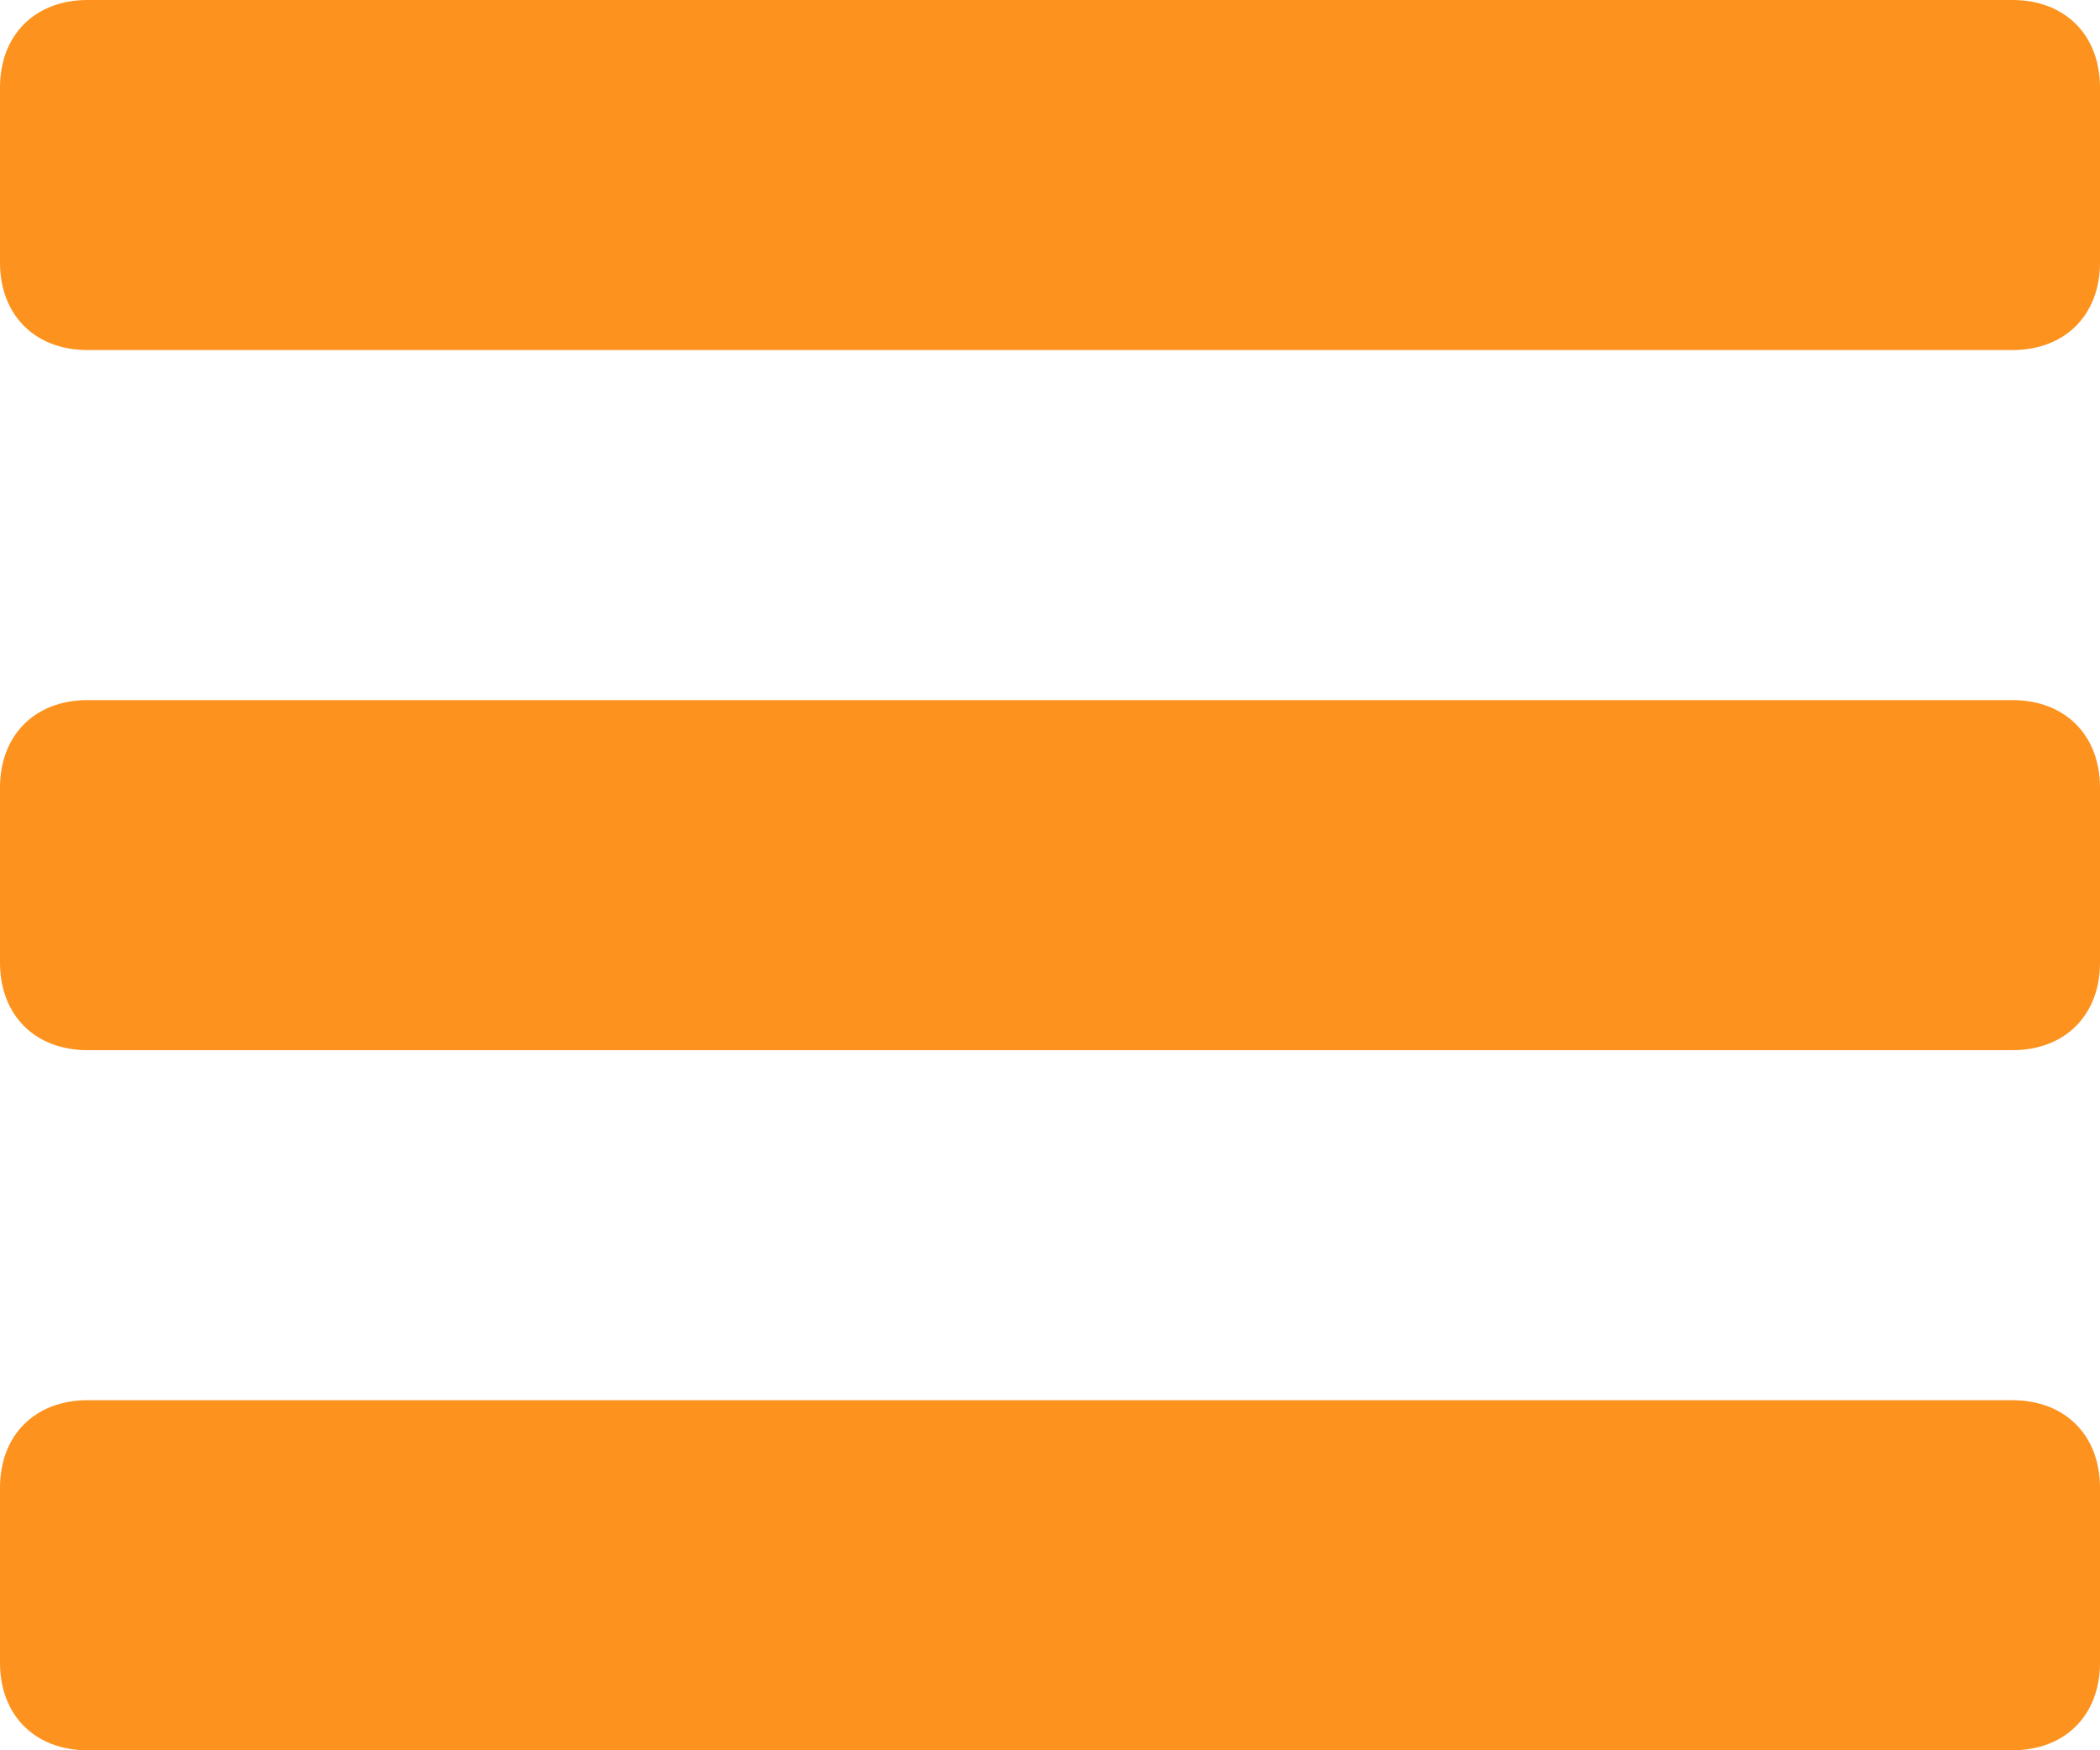
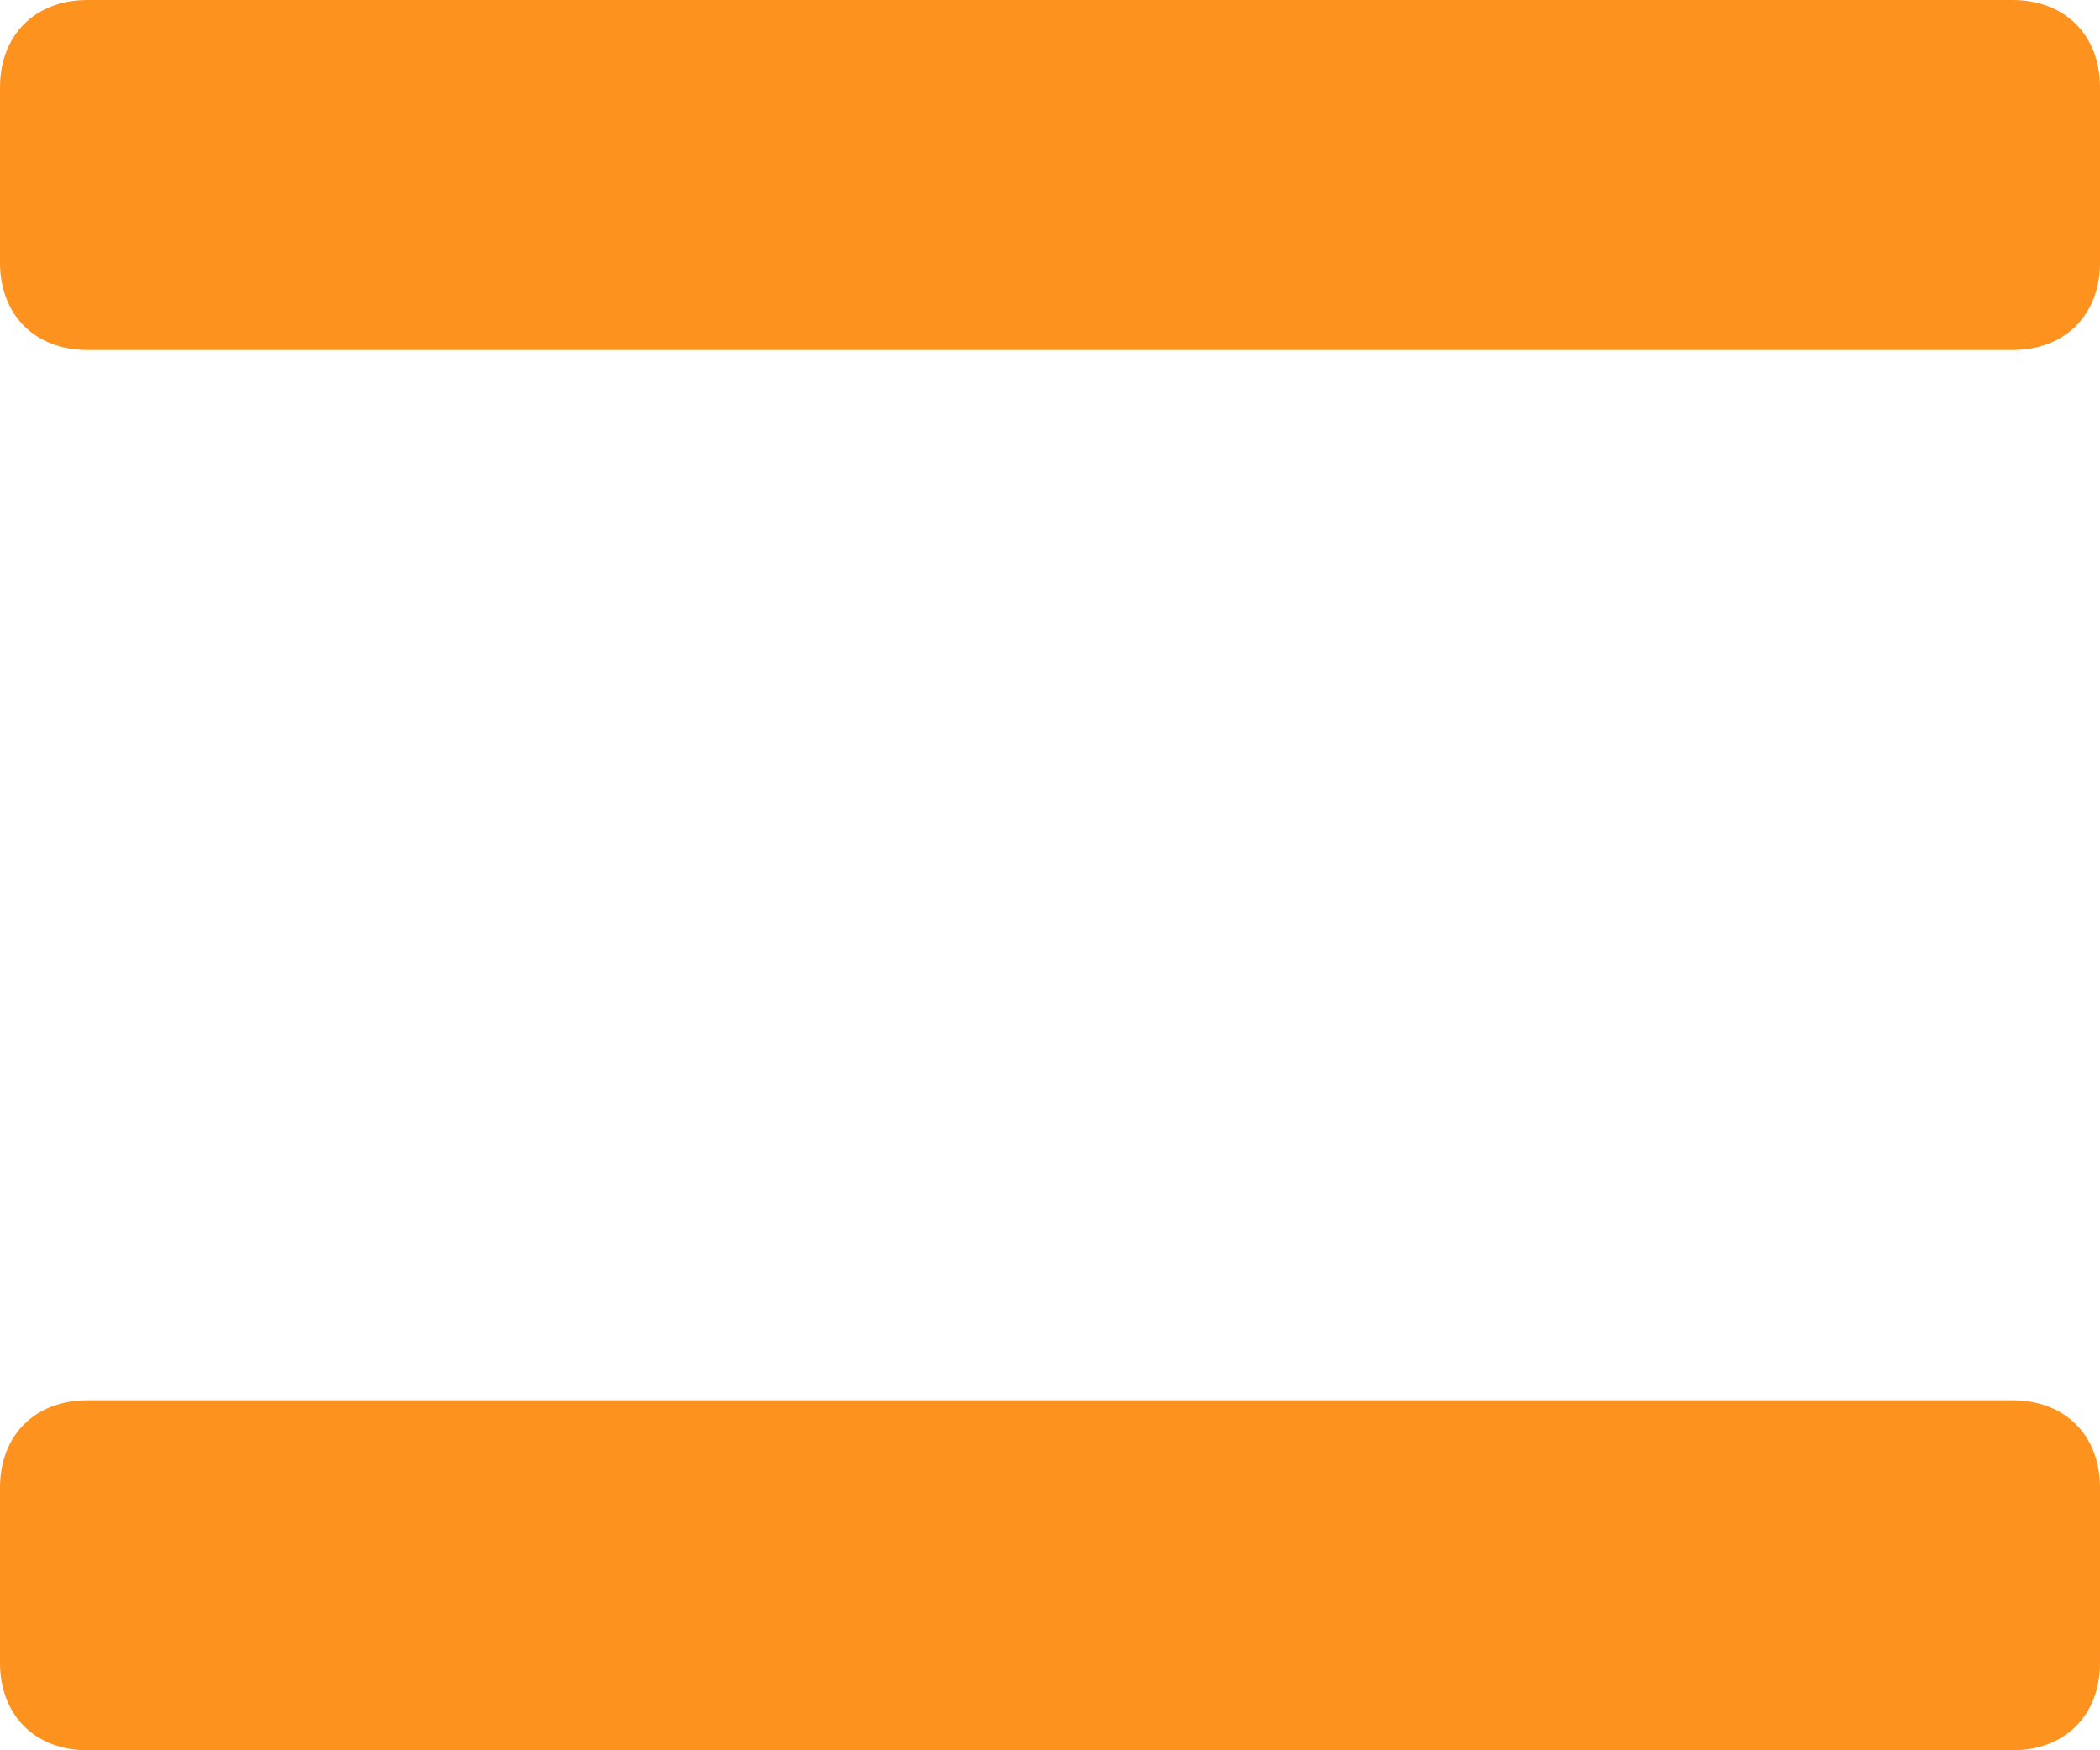
<svg xmlns="http://www.w3.org/2000/svg" width="24px" height="20px" viewBox="0 0 24 20" version="1.1">
  <title>menu</title>
  <desc>Created with Sketch.</desc>
  <defs />
  <g id="Mobile" stroke="none" stroke-width="1" fill="none" fill-rule="evenodd" transform="translate(-279, -87)">
    <g id="menu" transform="translate(279, 87)" fill="#FD921E" fill-rule="nonzero">
      <path d="M24,1 C24,0.4 23.6,0 23,0 L1,0 C0.4,0 0,0.4 0,1 L0,3 C0,3.6 0.4,4 1,4 L23,4 C23.6,4 24,3.6 24,3 L24,1 Z" id="Shape" />
-       <path d="M24,9 C24,8.4 23.6,8 23,8 L1,8 C0.4,8 0,8.4 0,9 L0,11 C0,11.6 0.4,12 1,12 L23,12 C23.6,12 24,11.6 24,11 L24,9 Z" id="Shape" />
      <path d="M24,17 C24,16.4 23.6,16 23,16 L1,16 C0.4,16 0,16.4 0,17 L0,19 C0,19.6 0.4,20 1,20 L23,20 C23.6,20 24,19.6 24,19 L24,17 Z" id="Shape" />
    </g>
  </g>
</svg>